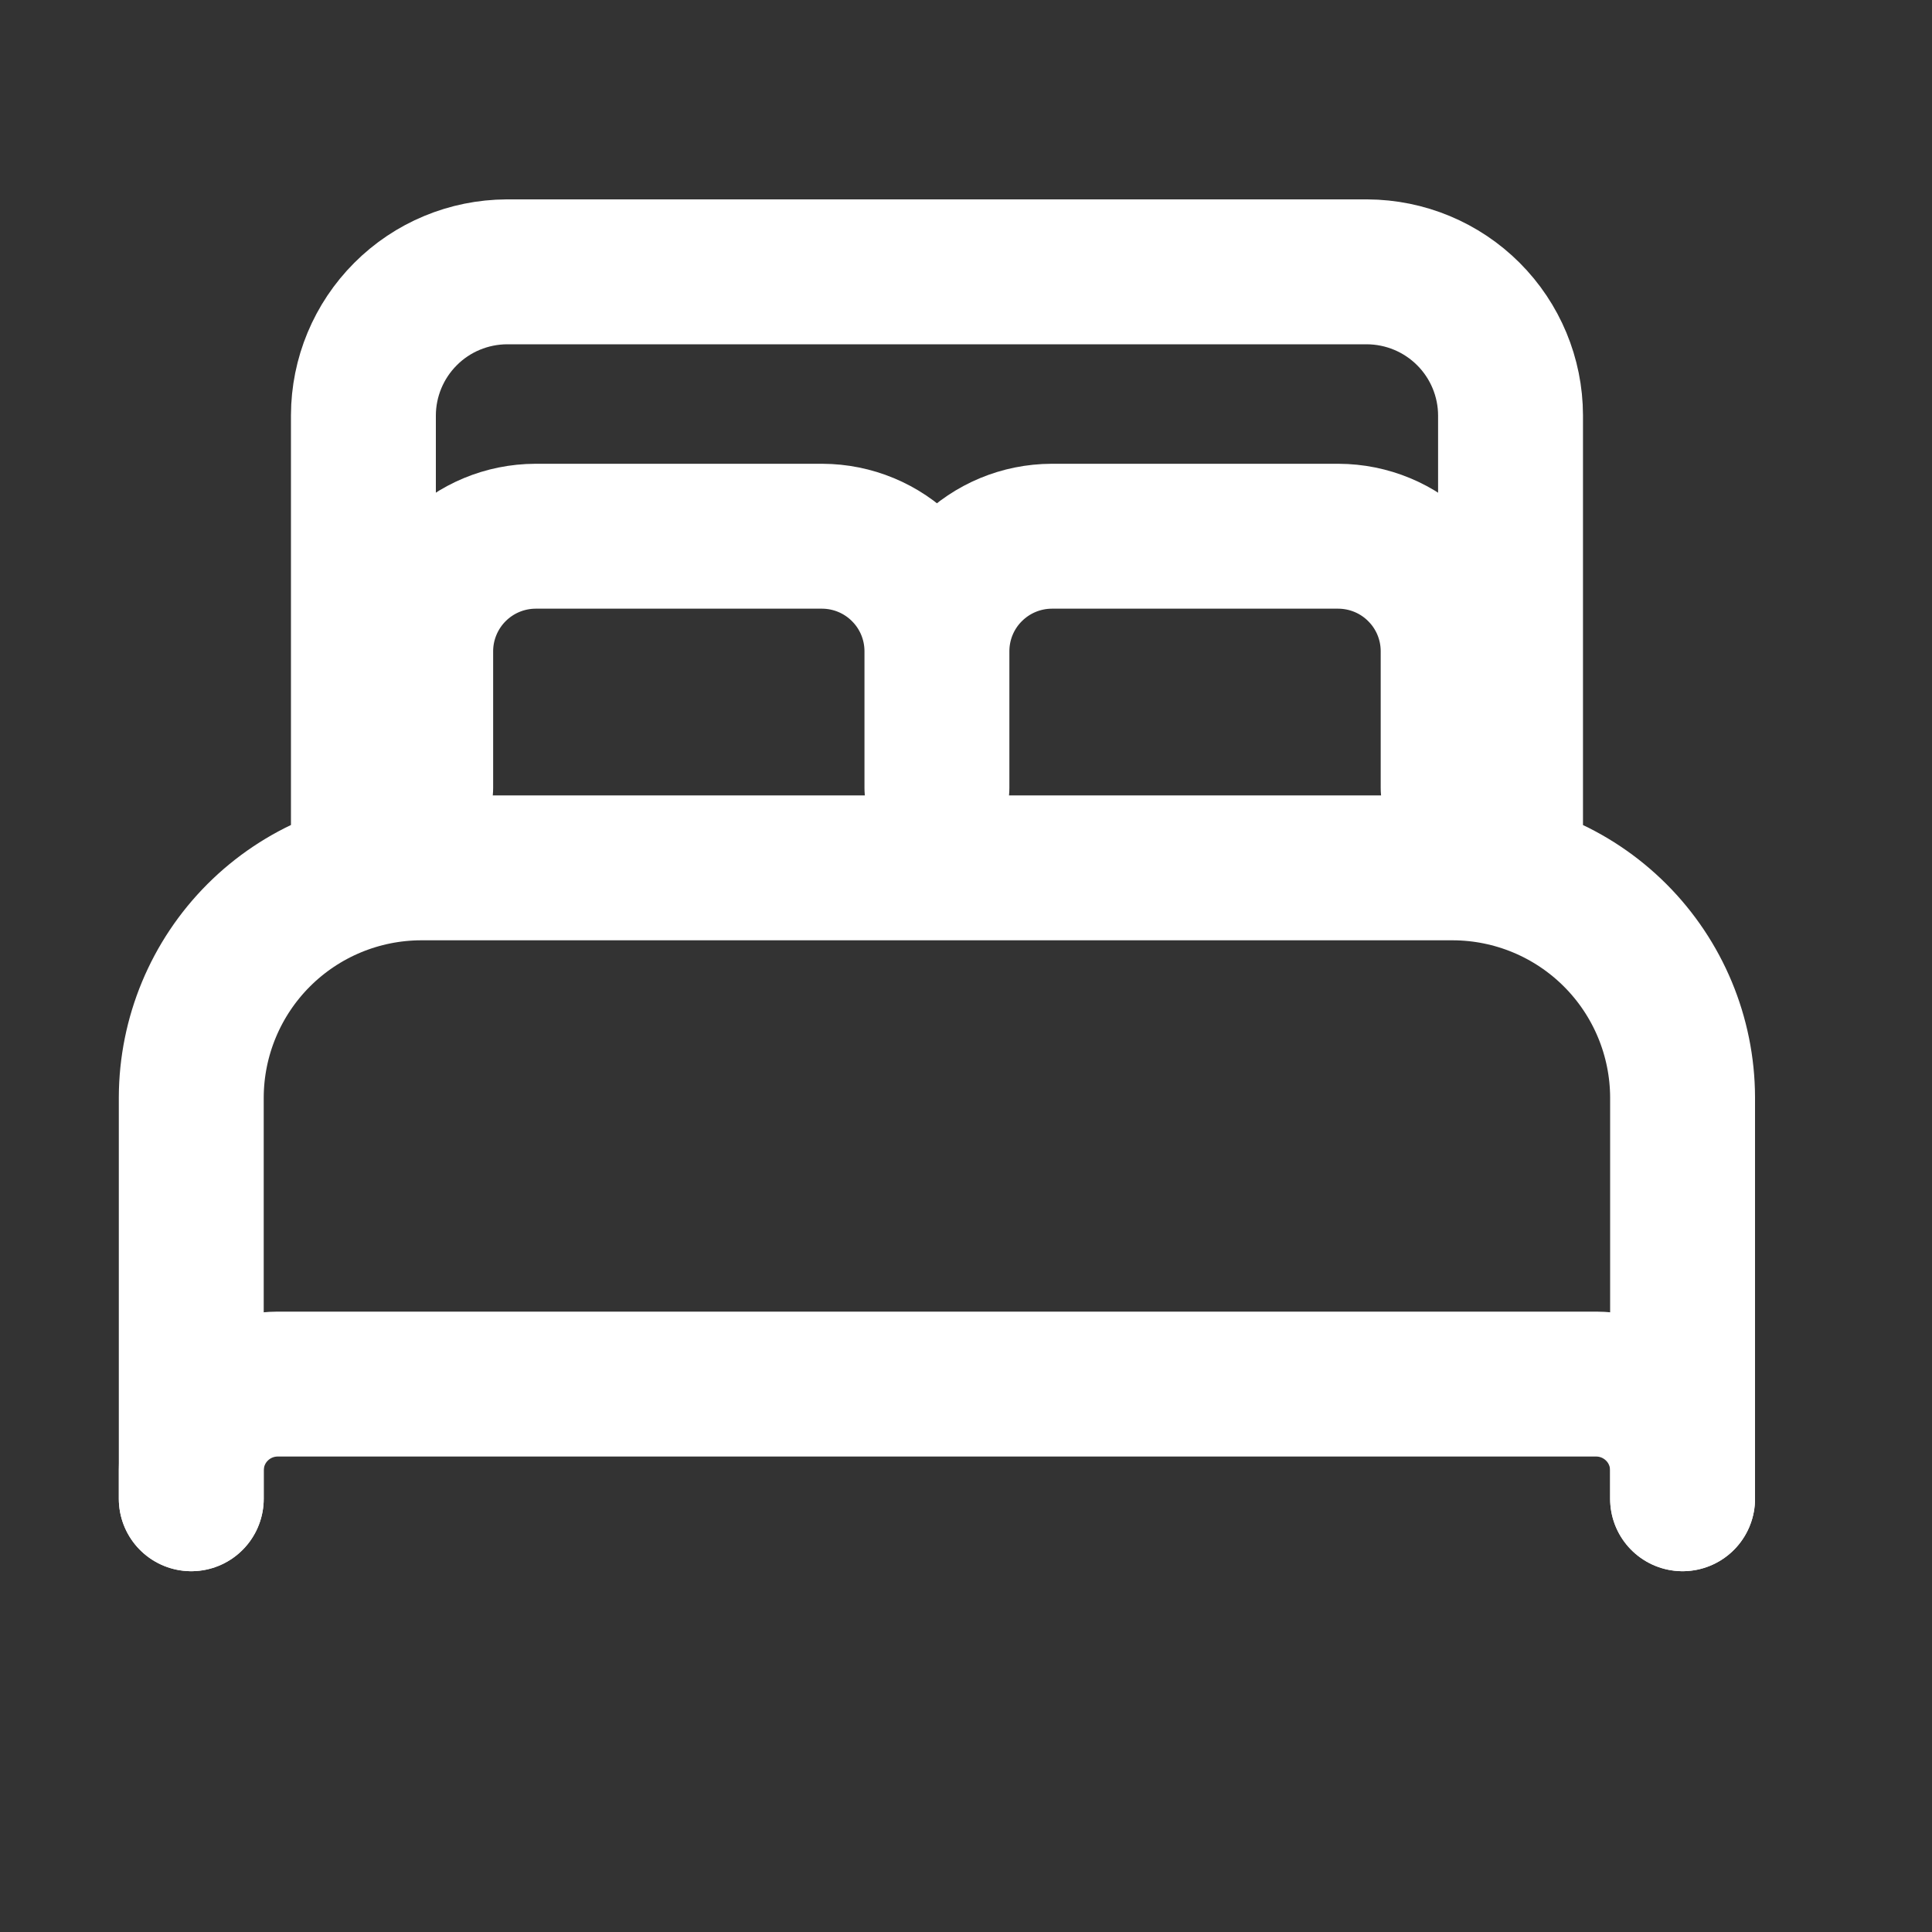
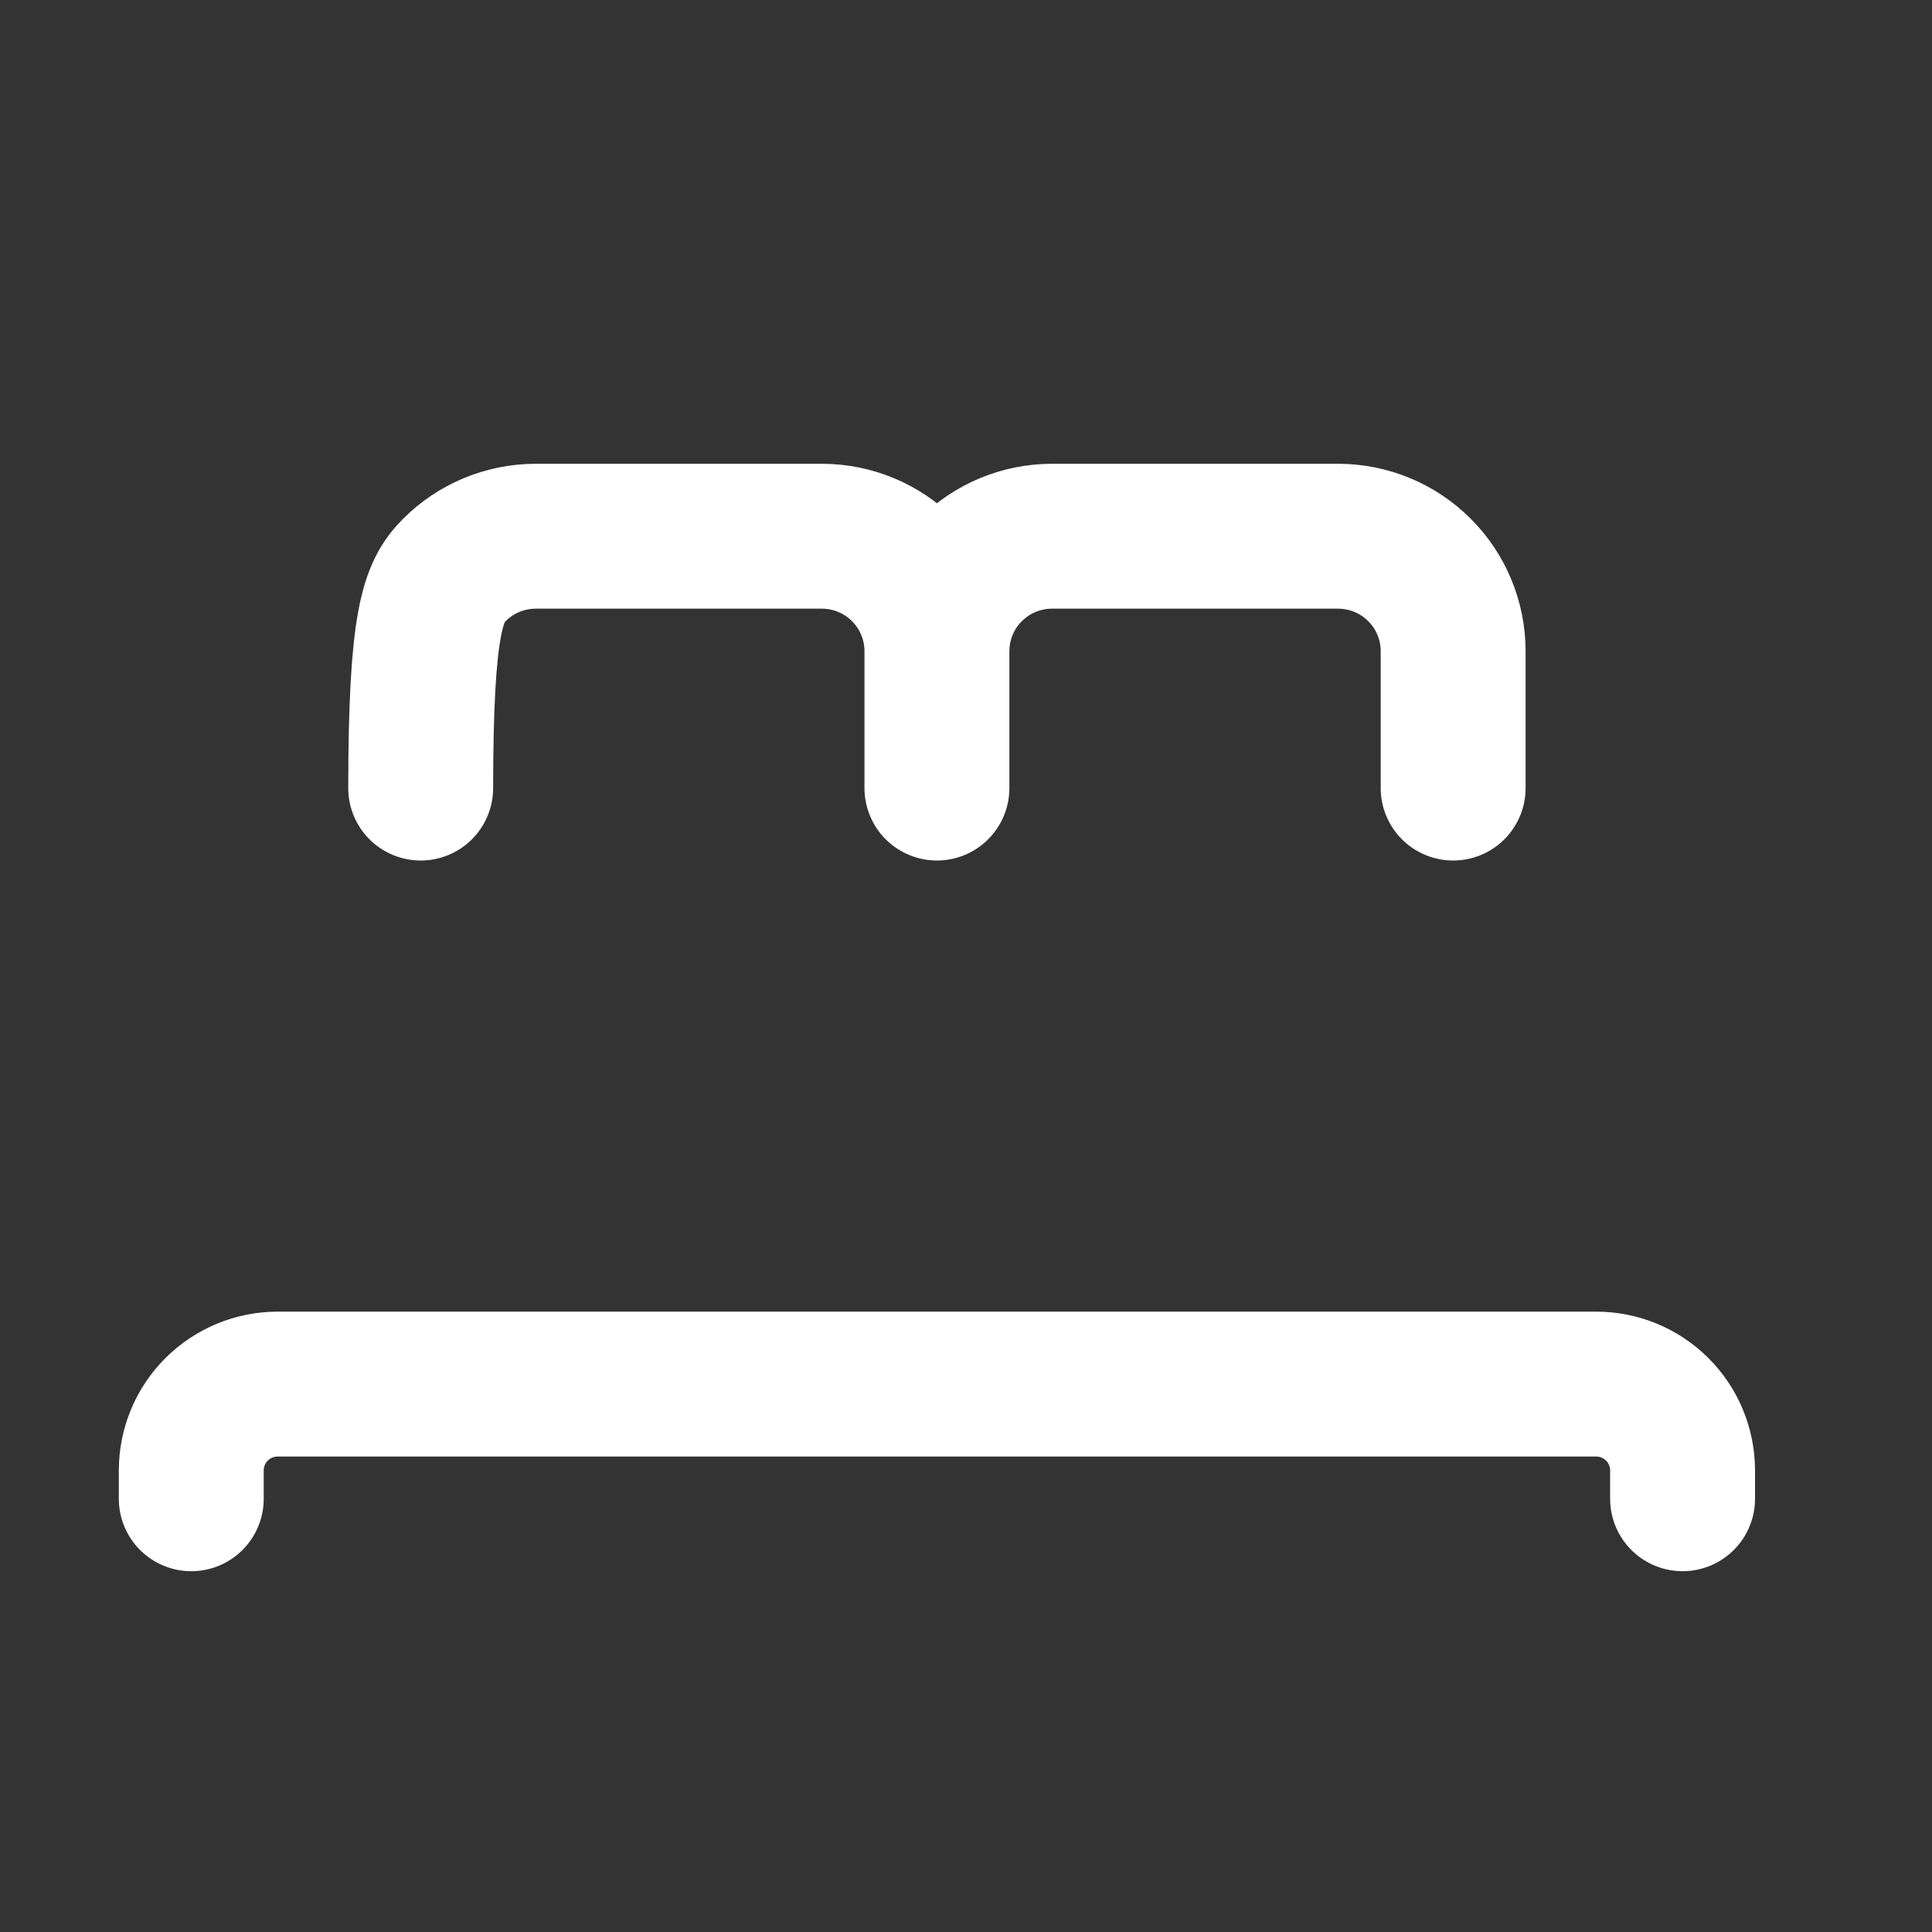
<svg xmlns="http://www.w3.org/2000/svg" width="20" height="20" viewBox="0 0 20 20" fill="none">
  <rect x="0" y="0" width="20" height="20" fill="#333333" stroke="none" />
-   <path d="M1.98 15.515V11.359C1.982 10.73 2.233 10.127 2.678 9.682C3.123 9.237 3.726 8.986 4.355 8.984H15.043C15.672 8.986 16.275 9.237 16.72 9.682C17.165 10.127 17.416 10.73 17.418 11.359V15.515M14.449 8.984H3.762V4.299C3.763 3.906 3.92 3.529 4.198 3.251C4.476 2.972 4.853 2.816 5.246 2.814H14.152C14.546 2.816 14.922 2.972 15.201 3.251C15.479 3.529 15.636 3.906 15.637 4.299V8.984H14.449Z" stroke="white" stroke-width="1.5" stroke-linecap="round" stroke-linejoin="round" />
-   <path d="M1.98 15.515V15.219C1.981 14.983 2.075 14.756 2.242 14.59C2.409 14.423 2.635 14.329 2.871 14.328H16.527C16.763 14.329 16.989 14.423 17.156 14.59C17.323 14.756 17.417 14.983 17.418 15.219V15.515M4.355 8.158V6.738C4.356 6.424 4.482 6.122 4.704 5.9C4.927 5.677 5.228 5.552 5.543 5.551H8.512C8.826 5.552 9.128 5.677 9.35 5.9C9.573 6.122 9.698 6.424 9.699 6.738M9.699 6.738V8.158M9.699 6.738C9.7 6.424 9.825 6.122 10.048 5.9C10.271 5.677 10.572 5.552 10.887 5.551H13.855C14.17 5.552 14.472 5.677 14.694 5.9C14.917 6.122 15.042 6.424 15.043 6.738V8.158" stroke="white" stroke-width="1.5" stroke-linecap="round" stroke-linejoin="round" />
+   <path d="M1.98 15.515V15.219C1.981 14.983 2.075 14.756 2.242 14.59C2.409 14.423 2.635 14.329 2.871 14.328H16.527C16.763 14.329 16.989 14.423 17.156 14.59C17.323 14.756 17.417 14.983 17.418 15.219V15.515M4.355 8.158C4.356 6.424 4.482 6.122 4.704 5.9C4.927 5.677 5.228 5.552 5.543 5.551H8.512C8.826 5.552 9.128 5.677 9.35 5.9C9.573 6.122 9.698 6.424 9.699 6.738M9.699 6.738V8.158M9.699 6.738C9.7 6.424 9.825 6.122 10.048 5.9C10.271 5.677 10.572 5.552 10.887 5.551H13.855C14.17 5.552 14.472 5.677 14.694 5.9C14.917 6.122 15.042 6.424 15.043 6.738V8.158" stroke="white" stroke-width="1.5" stroke-linecap="round" stroke-linejoin="round" />
</svg>